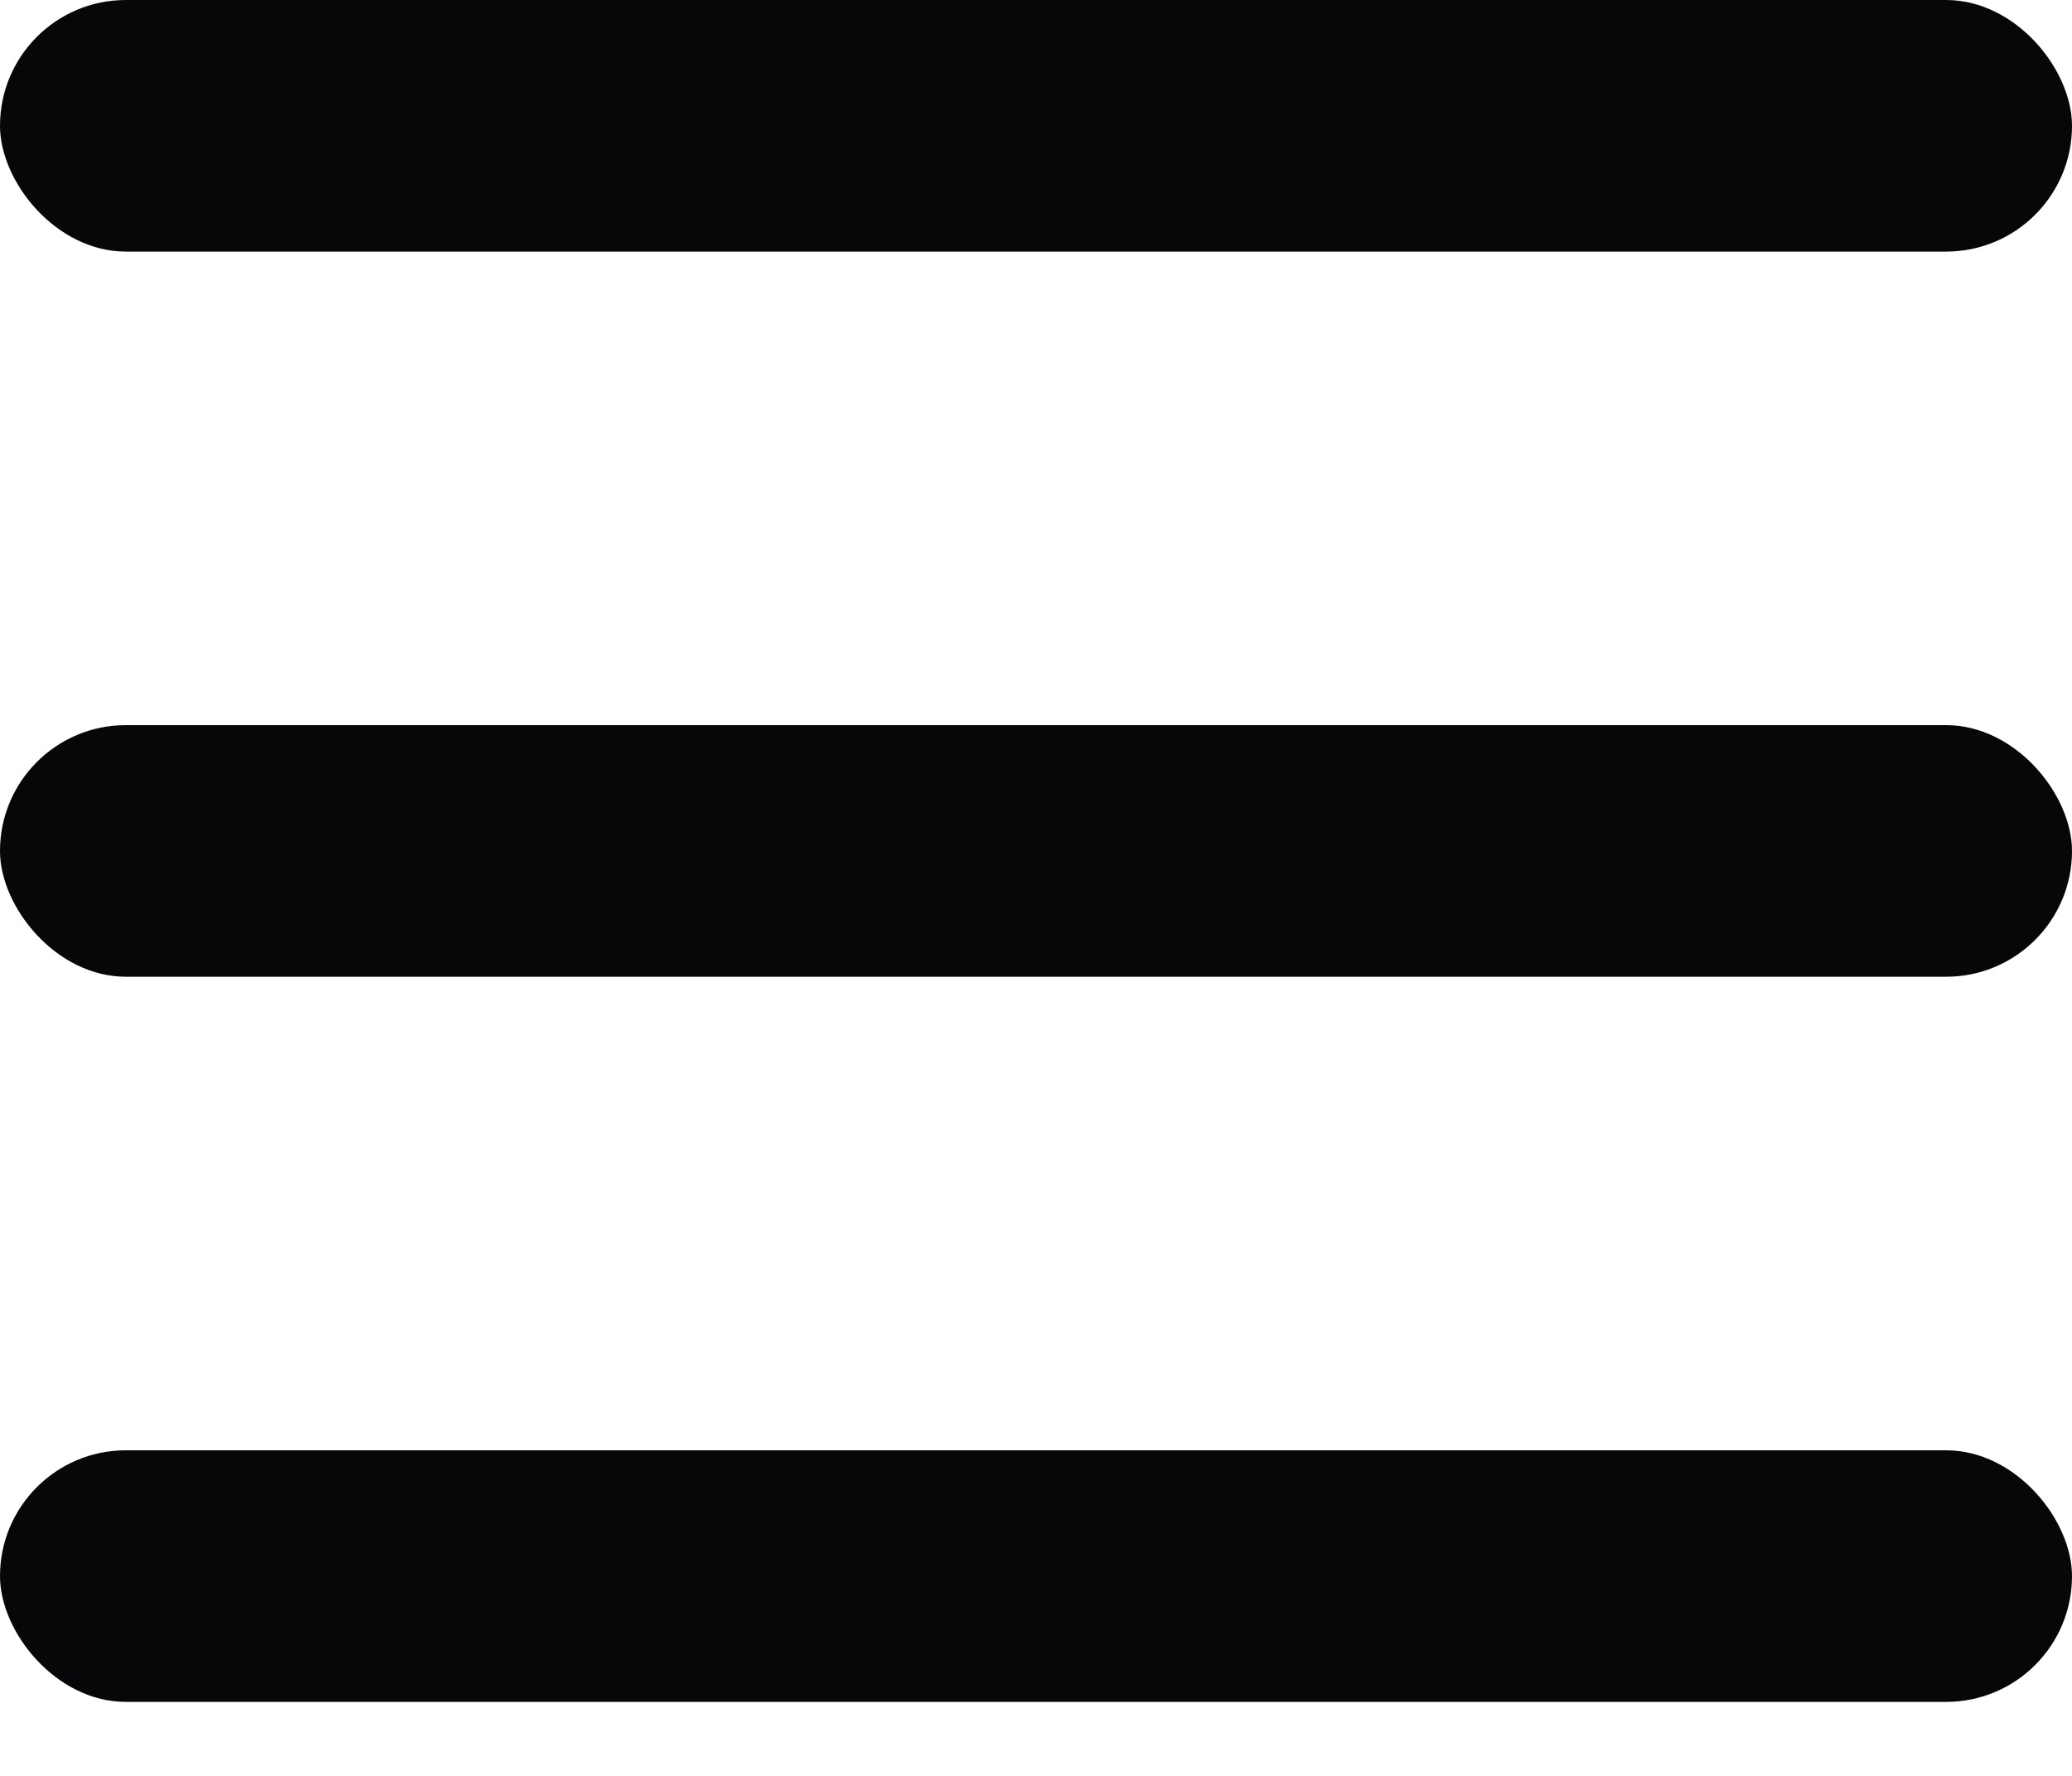
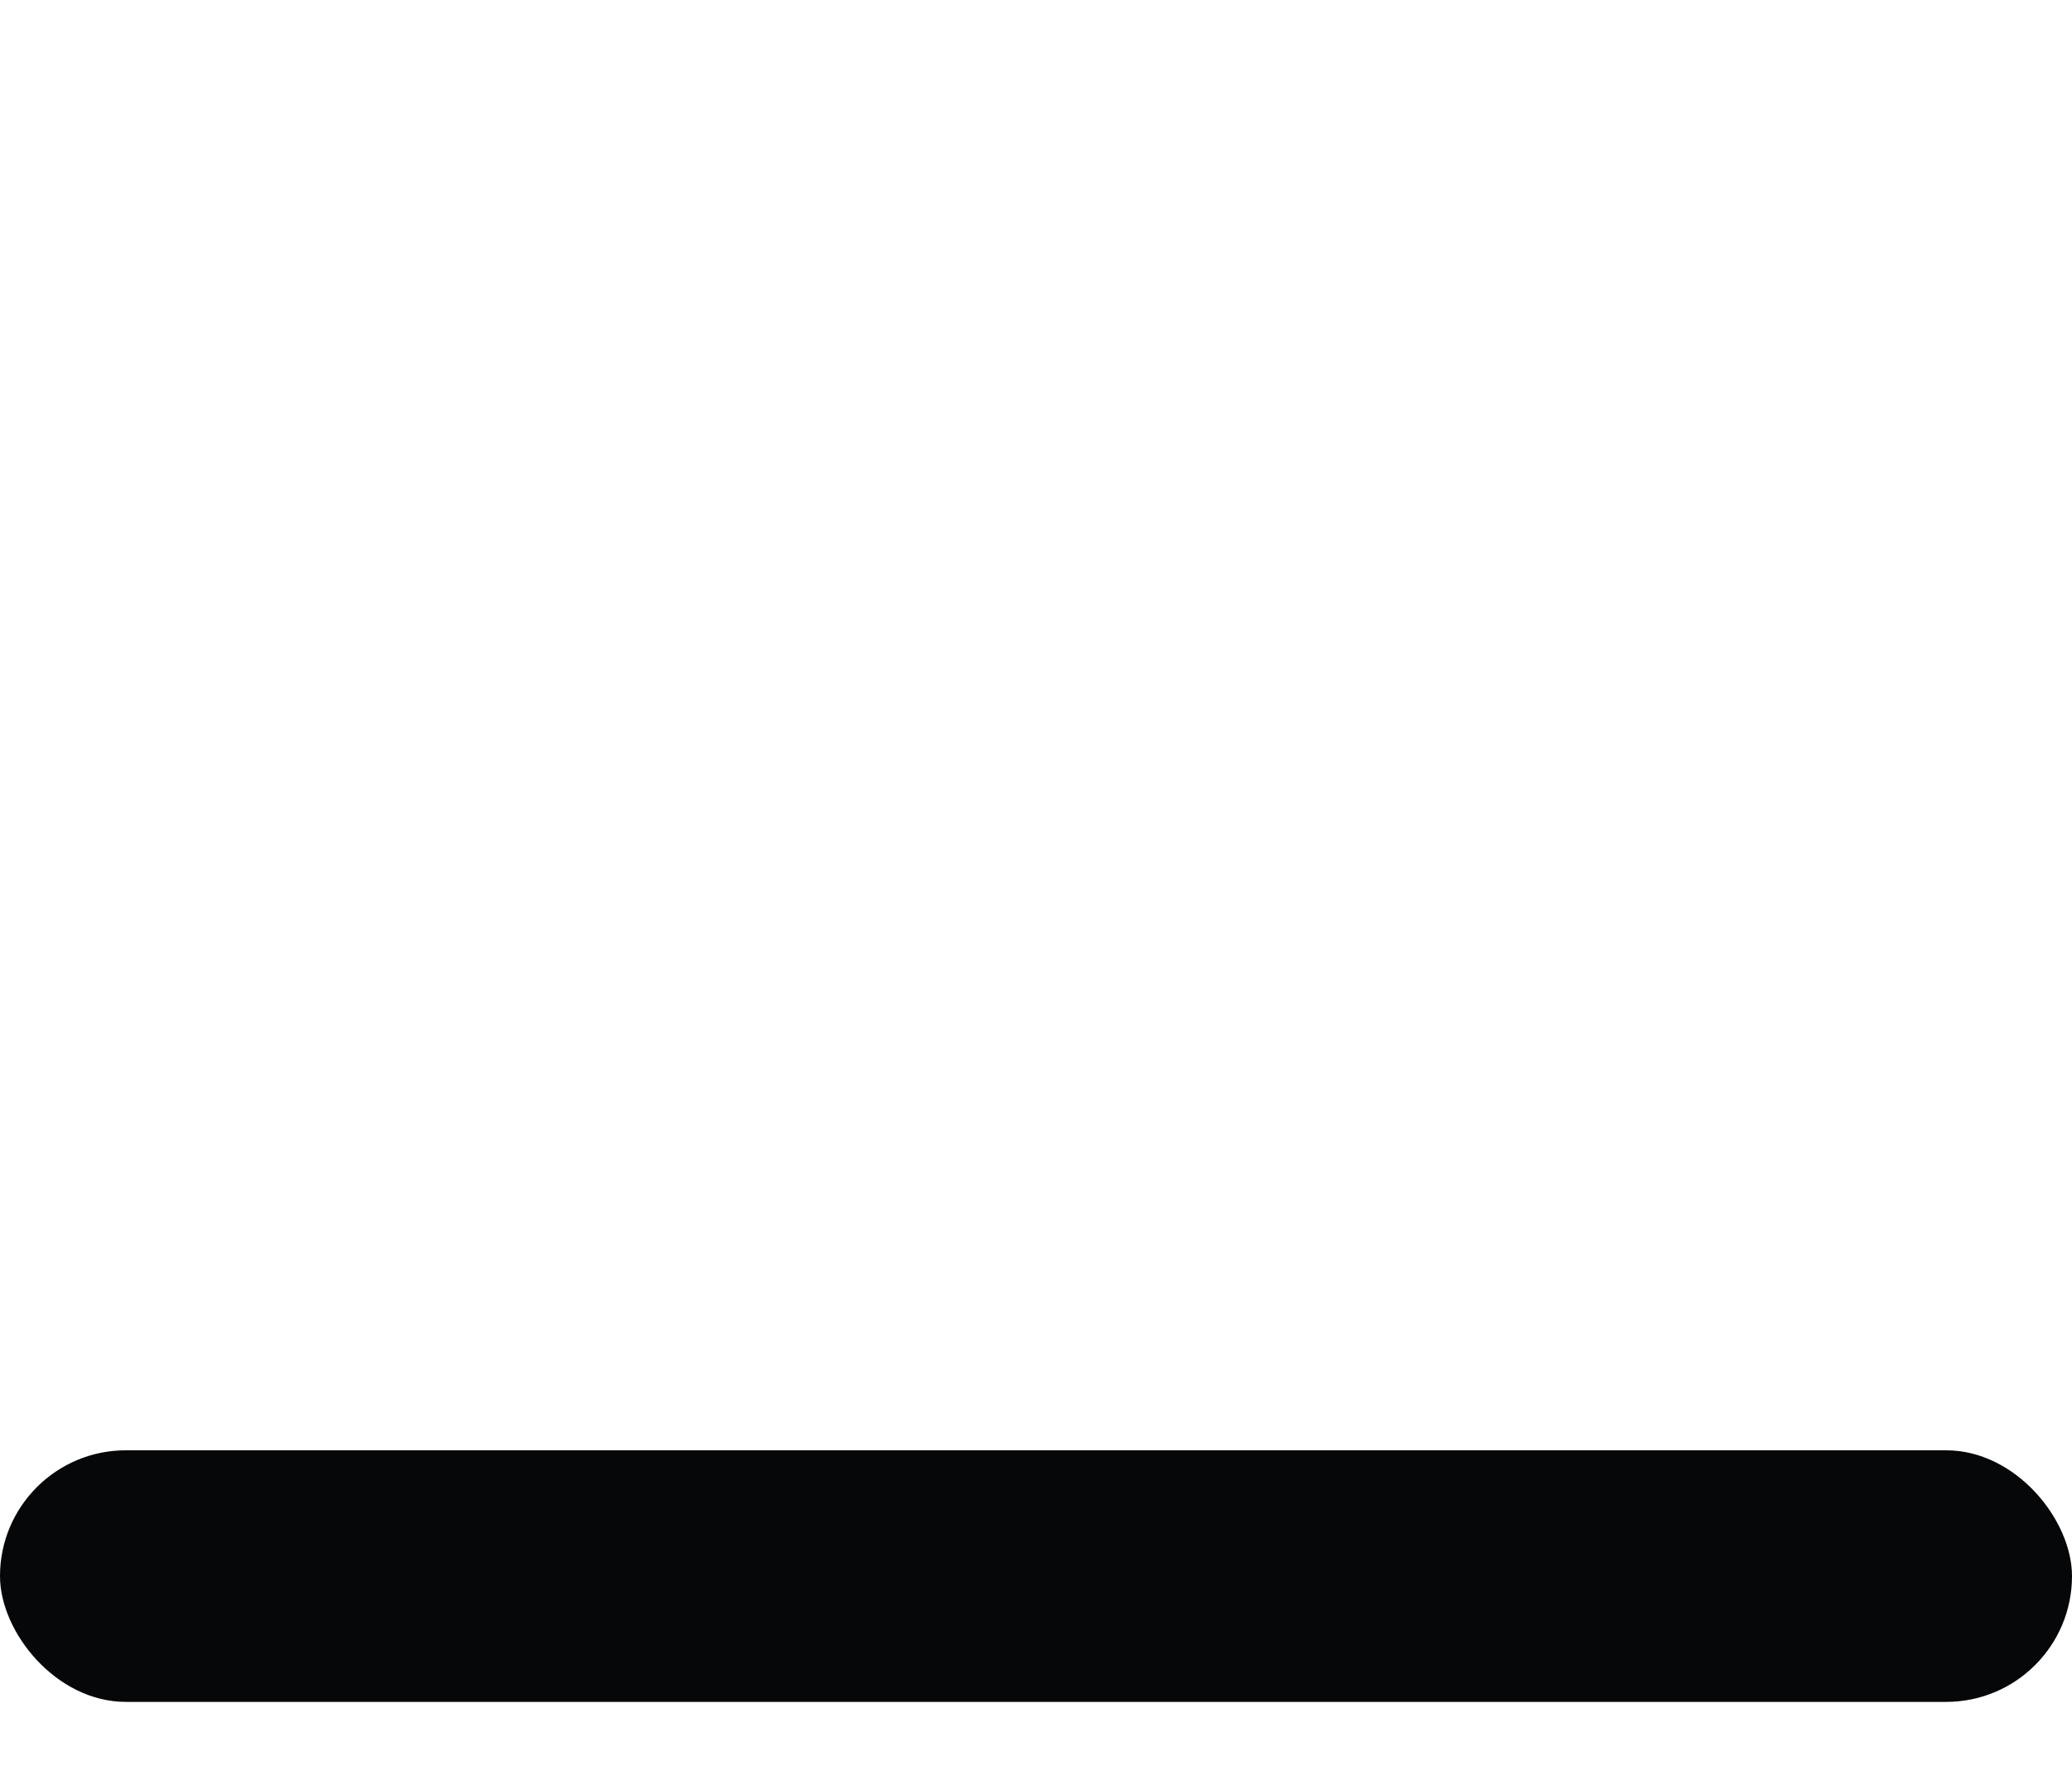
<svg xmlns="http://www.w3.org/2000/svg" width="14" height="12" viewBox="0 0 14 12" fill="none">
-   <rect width="14" height="1.7" rx="0.85" fill="#060709" />
-   <rect y="4.9" width="14" height="1.7" rx="0.85" fill="#060709" />
  <rect y="9.8" width="14" height="1.7" rx="0.85" fill="#060709" />
</svg>